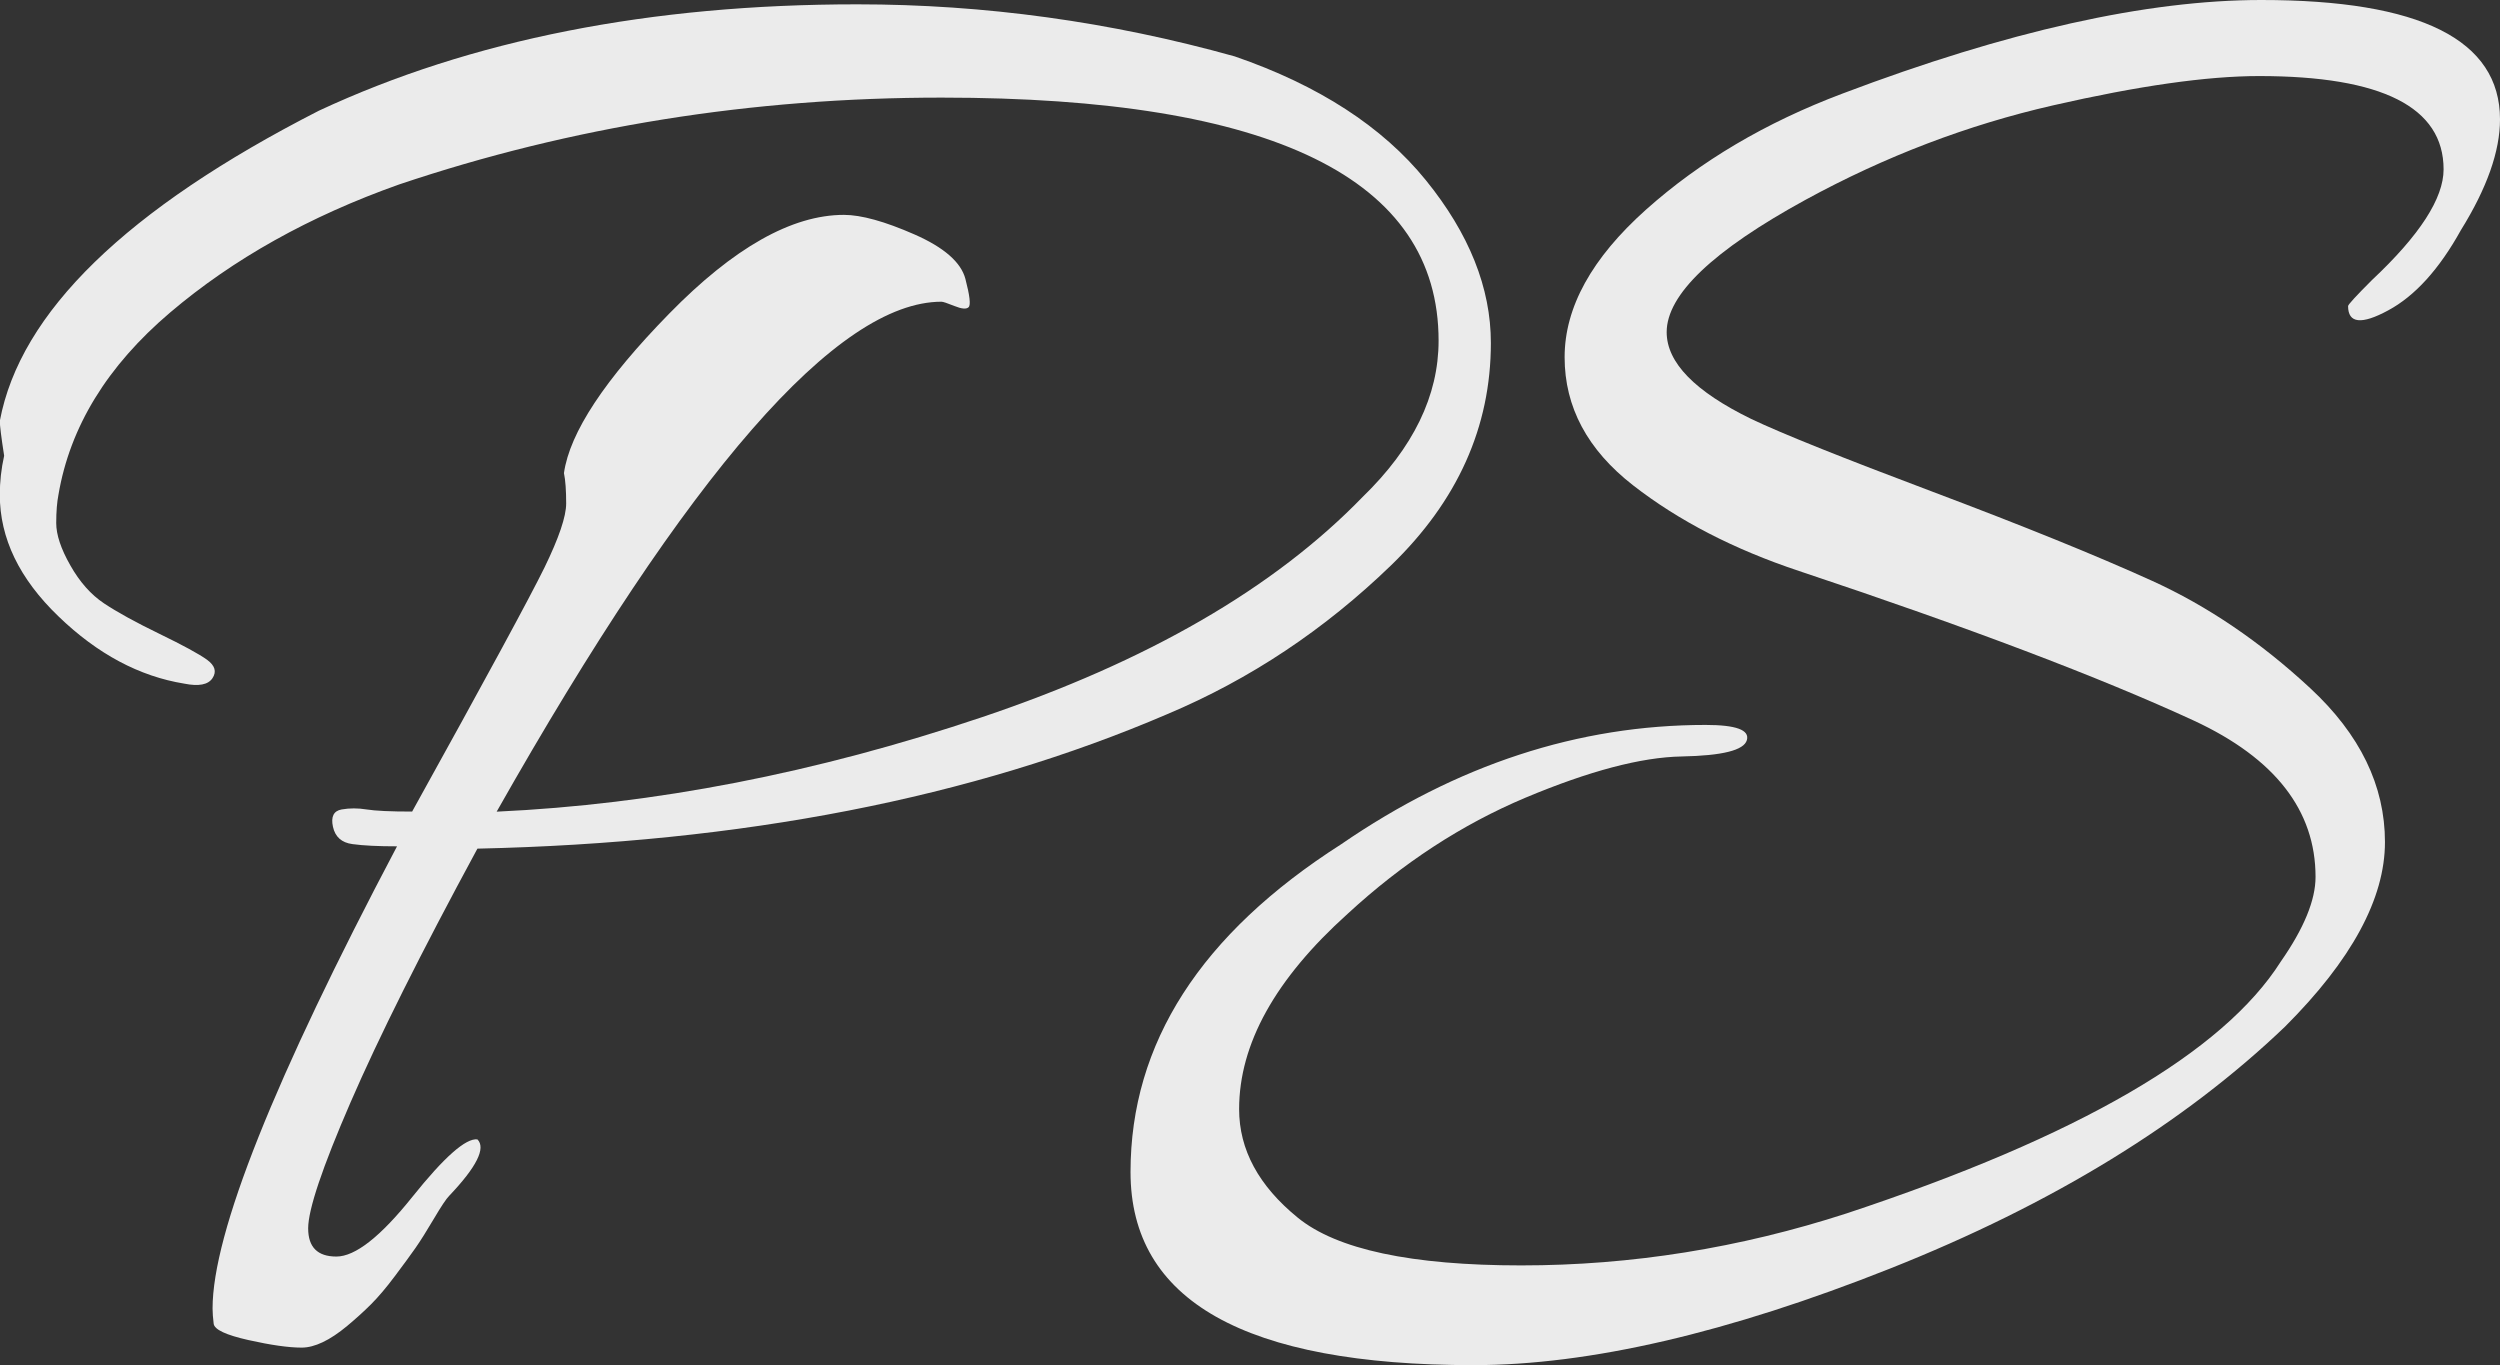
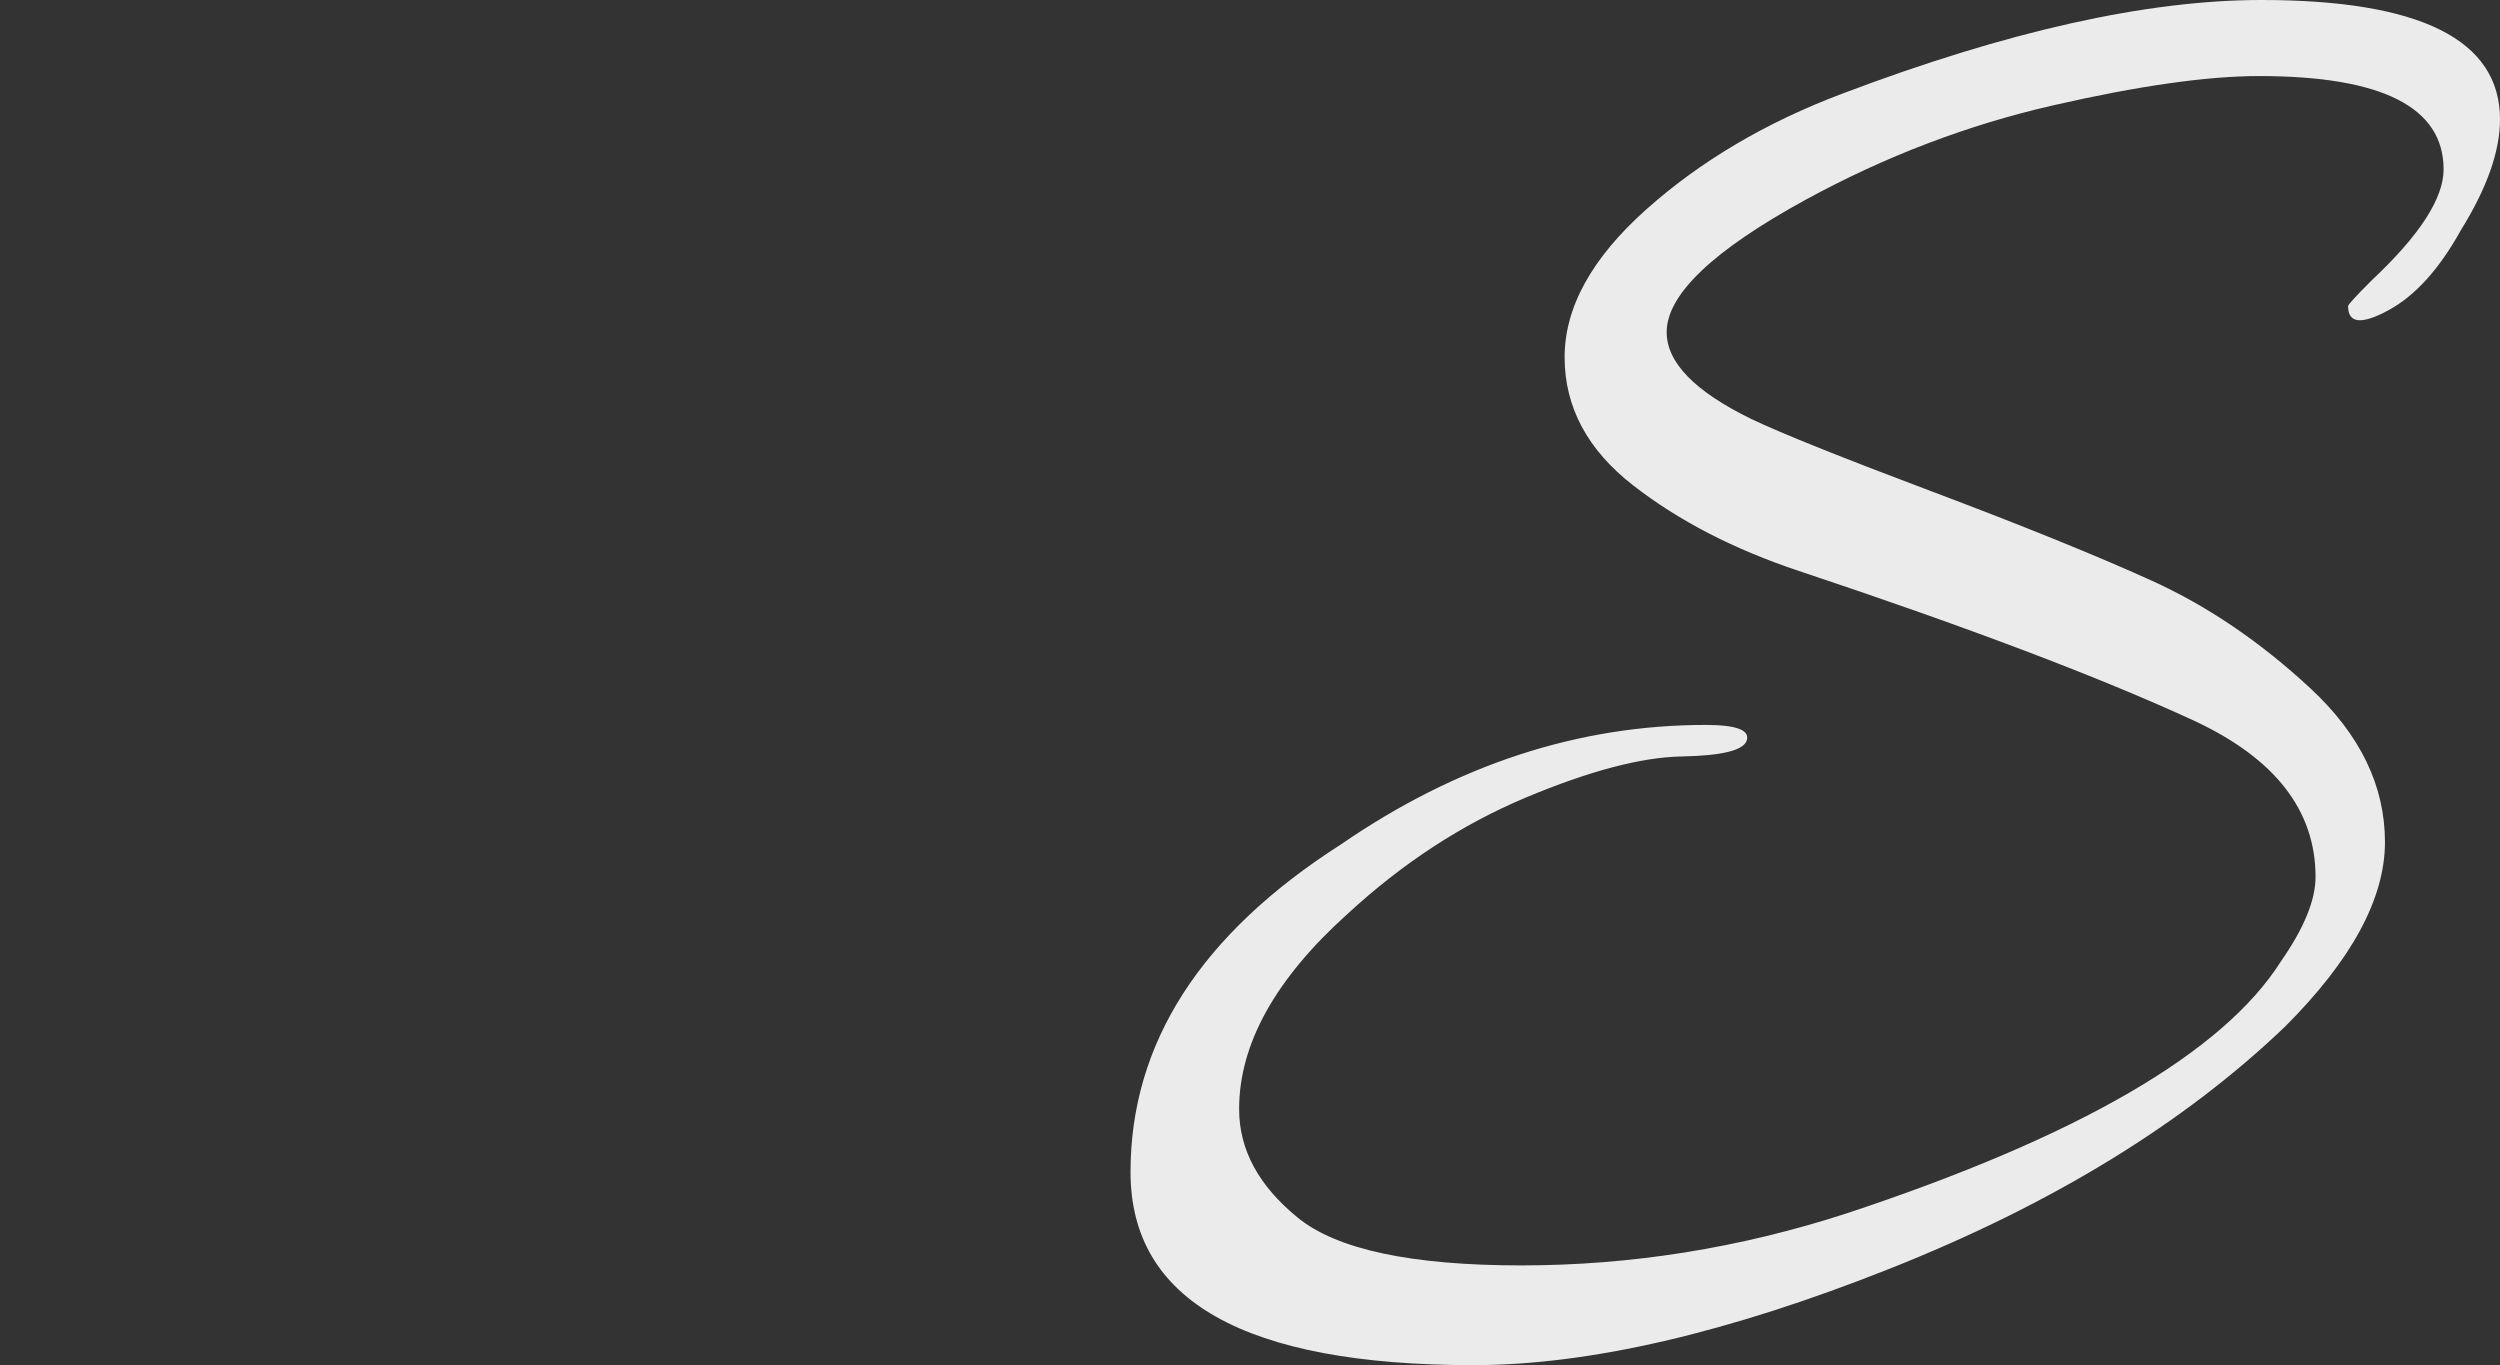
<svg xmlns="http://www.w3.org/2000/svg" id="_レイヤー_2" data-name="レイヤー 2" viewBox="0 0 248.16 135.5">
  <rect x="0" y="0" width="248.16" height="135.5" fill="#333333" stroke="none" />
  <defs>
    <style>
      .cls-1 {
        fill: #ebebeb;
        stroke-width: 0px;
      }
    </style>
  </defs>
  <g id="_レイヤー_1-2" data-name="レイヤー 1">
    <g>
-       <path class="cls-1" d="M30.59,121.93c0,1.87.93,2.8,2.8,2.8s4.38-1.97,7.54-5.92c3.16-3.95,5.31-5.85,6.46-5.71.86.86-.07,2.73-2.8,5.6-.29.29-.79,1.04-1.51,2.26-.72,1.22-1.33,2.19-1.83,2.91-.5.72-1.19,1.65-2.05,2.8-.86,1.15-1.65,2.08-2.37,2.8-.72.72-1.51,1.43-2.37,2.15-1.72,1.43-3.23,2.15-4.52,2.15s-3.05-.25-5.28-.75c-2.23-.5-3.38-1.04-3.45-1.62-.07-.58-.11-1.08-.11-1.51,0-7.47,6.1-22.76,18.31-45.88-1.87,0-3.34-.07-4.42-.22-1.08-.14-1.72-.72-1.94-1.72-.22-1,.07-1.58.86-1.72.79-.14,1.62-.14,2.48,0,.86.14,2.37.21,4.52.21,7.32-13.21,11.7-21.29,13.14-24.23,1.43-2.94,2.15-5.06,2.15-6.35s-.07-2.3-.22-3.02c.57-4.02,4.06-9.3,10.45-15.83,6.39-6.53,12.17-9.8,17.34-9.8,1.72,0,4.06.65,7,1.94,2.94,1.29,4.63,2.77,5.06,4.42.43,1.65.54,2.58.32,2.8-.22.22-.68.18-1.4-.11-.72-.29-1.15-.43-1.29-.43-10.34,0-25.06,16.88-44.16,50.62,15.65-.72,31.7-3.84,48.15-9.37,16.44-5.53,29.04-12.82,37.81-21.87,5.03-4.88,7.54-10.05,7.54-15.51,0-16.08-16.45-24.13-49.33-24.13-18.81,0-36.77,2.87-53.85,8.62-8.91,3.16-16.48,7.4-22.73,12.71-6.25,5.31-9.95,11.35-11.09,18.1-.14.72-.22,1.65-.22,2.8s.46,2.55,1.4,4.2c.93,1.65,2.05,2.91,3.34,3.77,1.29.86,3.12,1.87,5.49,3.02,2.37,1.15,3.95,2.01,4.74,2.58.79.58.97,1.18.54,1.83-.43.65-1.37.83-2.8.54-4.45-.72-8.62-2.94-12.49-6.68-3.88-3.73-5.82-7.75-5.82-12.06,0-1.29.14-2.58.43-3.88-.29-1.86-.43-3.02-.43-3.45,2.01-10.77,12.56-21.04,31.67-30.8C46.75,3.95,64.55.43,85.09.43c12.64,0,25.13,1.72,37.48,5.17,8.33,2.87,14.65,6.97,18.96,12.28,4.31,5.31,6.46,10.7,6.46,16.16,0,8.33-3.3,15.69-9.91,22.08-6.61,6.39-14,11.31-22.19,14.76-19.39,8.33-42.22,12.78-68.5,13.36-5.6,10.34-9.8,18.74-12.6,25.2-2.8,6.46-4.2,10.63-4.2,12.49Z" />
      <path class="cls-1" d="M248.16,11.85c0,3.16-1.29,6.82-3.88,10.99-2.15,3.88-4.56,6.54-7.22,7.97-2.66,1.44-3.98,1.29-3.98-.43,0-.14.79-1,2.37-2.58,4.74-4.45,7.11-8.11,7.11-10.99,0-6.17-6.11-9.26-18.31-9.26-5.17,0-11.99.97-20.46,2.91-8.48,1.94-16.66,5.06-24.56,9.37-9.19,5.03-13.79,9.41-13.79,13.14,0,3.02,2.8,5.89,8.4,8.62,3.02,1.44,9.01,3.84,17.99,7.22,8.97,3.38,16.23,6.32,21.76,8.83,5.53,2.51,10.77,6.07,15.72,10.66,4.96,4.6,7.43,9.69,7.43,15.29s-3.31,11.71-9.91,18.31c-10.05,9.62-23.12,17.63-39.21,24.02-16.09,6.39-29.87,9.59-41.36,9.59-22.69,0-34.04-6.39-34.04-19.17s6.96-23.62,20.9-32.53c11.49-7.9,23.55-11.85,36.19-11.85,3.02,0,4.38.5,4.09,1.51-.29,1.01-2.44,1.54-6.46,1.62-4.02.07-9.19,1.44-15.51,4.09-6.32,2.66-12.21,6.5-17.66,11.53-7.18,6.46-10.77,12.92-10.77,19.39,0,4.02,1.94,7.61,5.82,10.77,3.88,3.16,11.27,4.74,22.19,4.74s21.68-1.72,32.31-5.17c22.98-7.61,37.34-15.94,43.08-24.99,2.3-3.3,3.45-6.1,3.45-8.4,0-6.6-4.02-11.77-12.06-15.51-9.34-4.31-22.4-9.26-39.21-14.86-6.46-2.15-11.96-4.99-16.48-8.51-4.52-3.52-6.79-7.76-6.79-12.71s2.69-9.83,8.08-14.65c5.39-4.81,11.88-8.65,19.5-11.52C199.26,3.09,213.12,0,224.46,0c15.79,0,23.7,3.95,23.7,11.85Z" />
    </g>
  </g>
</svg>